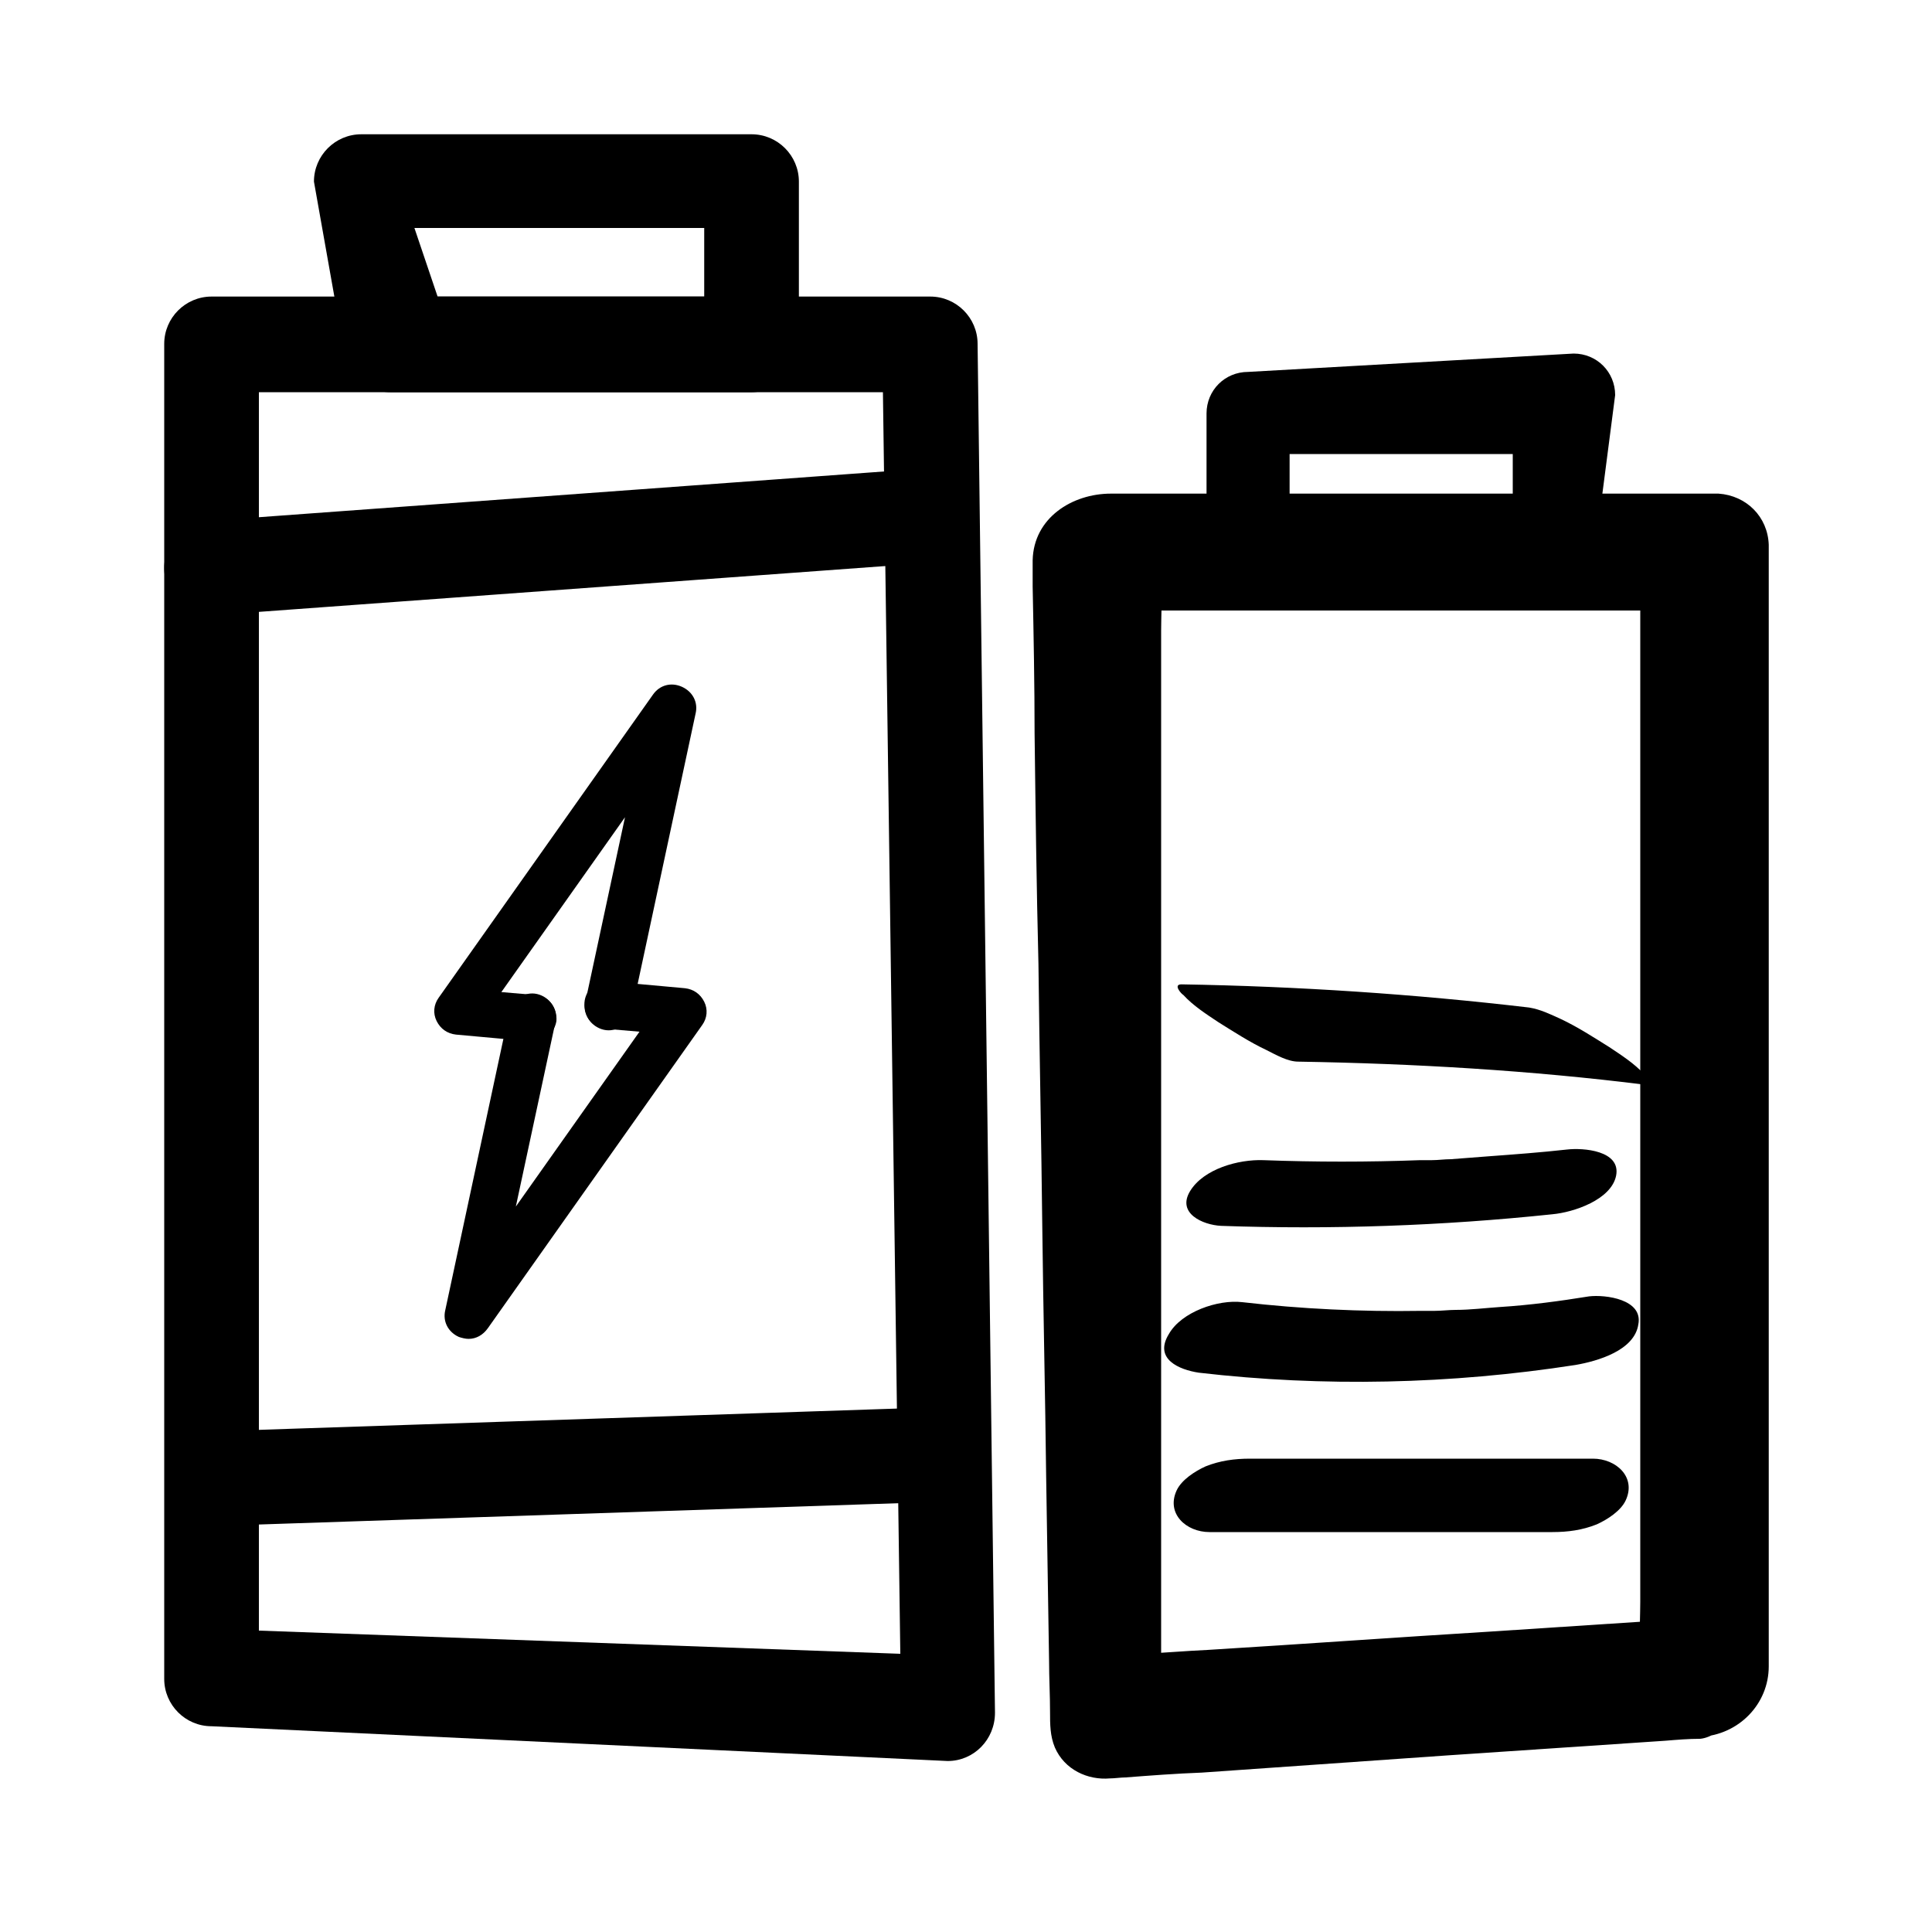
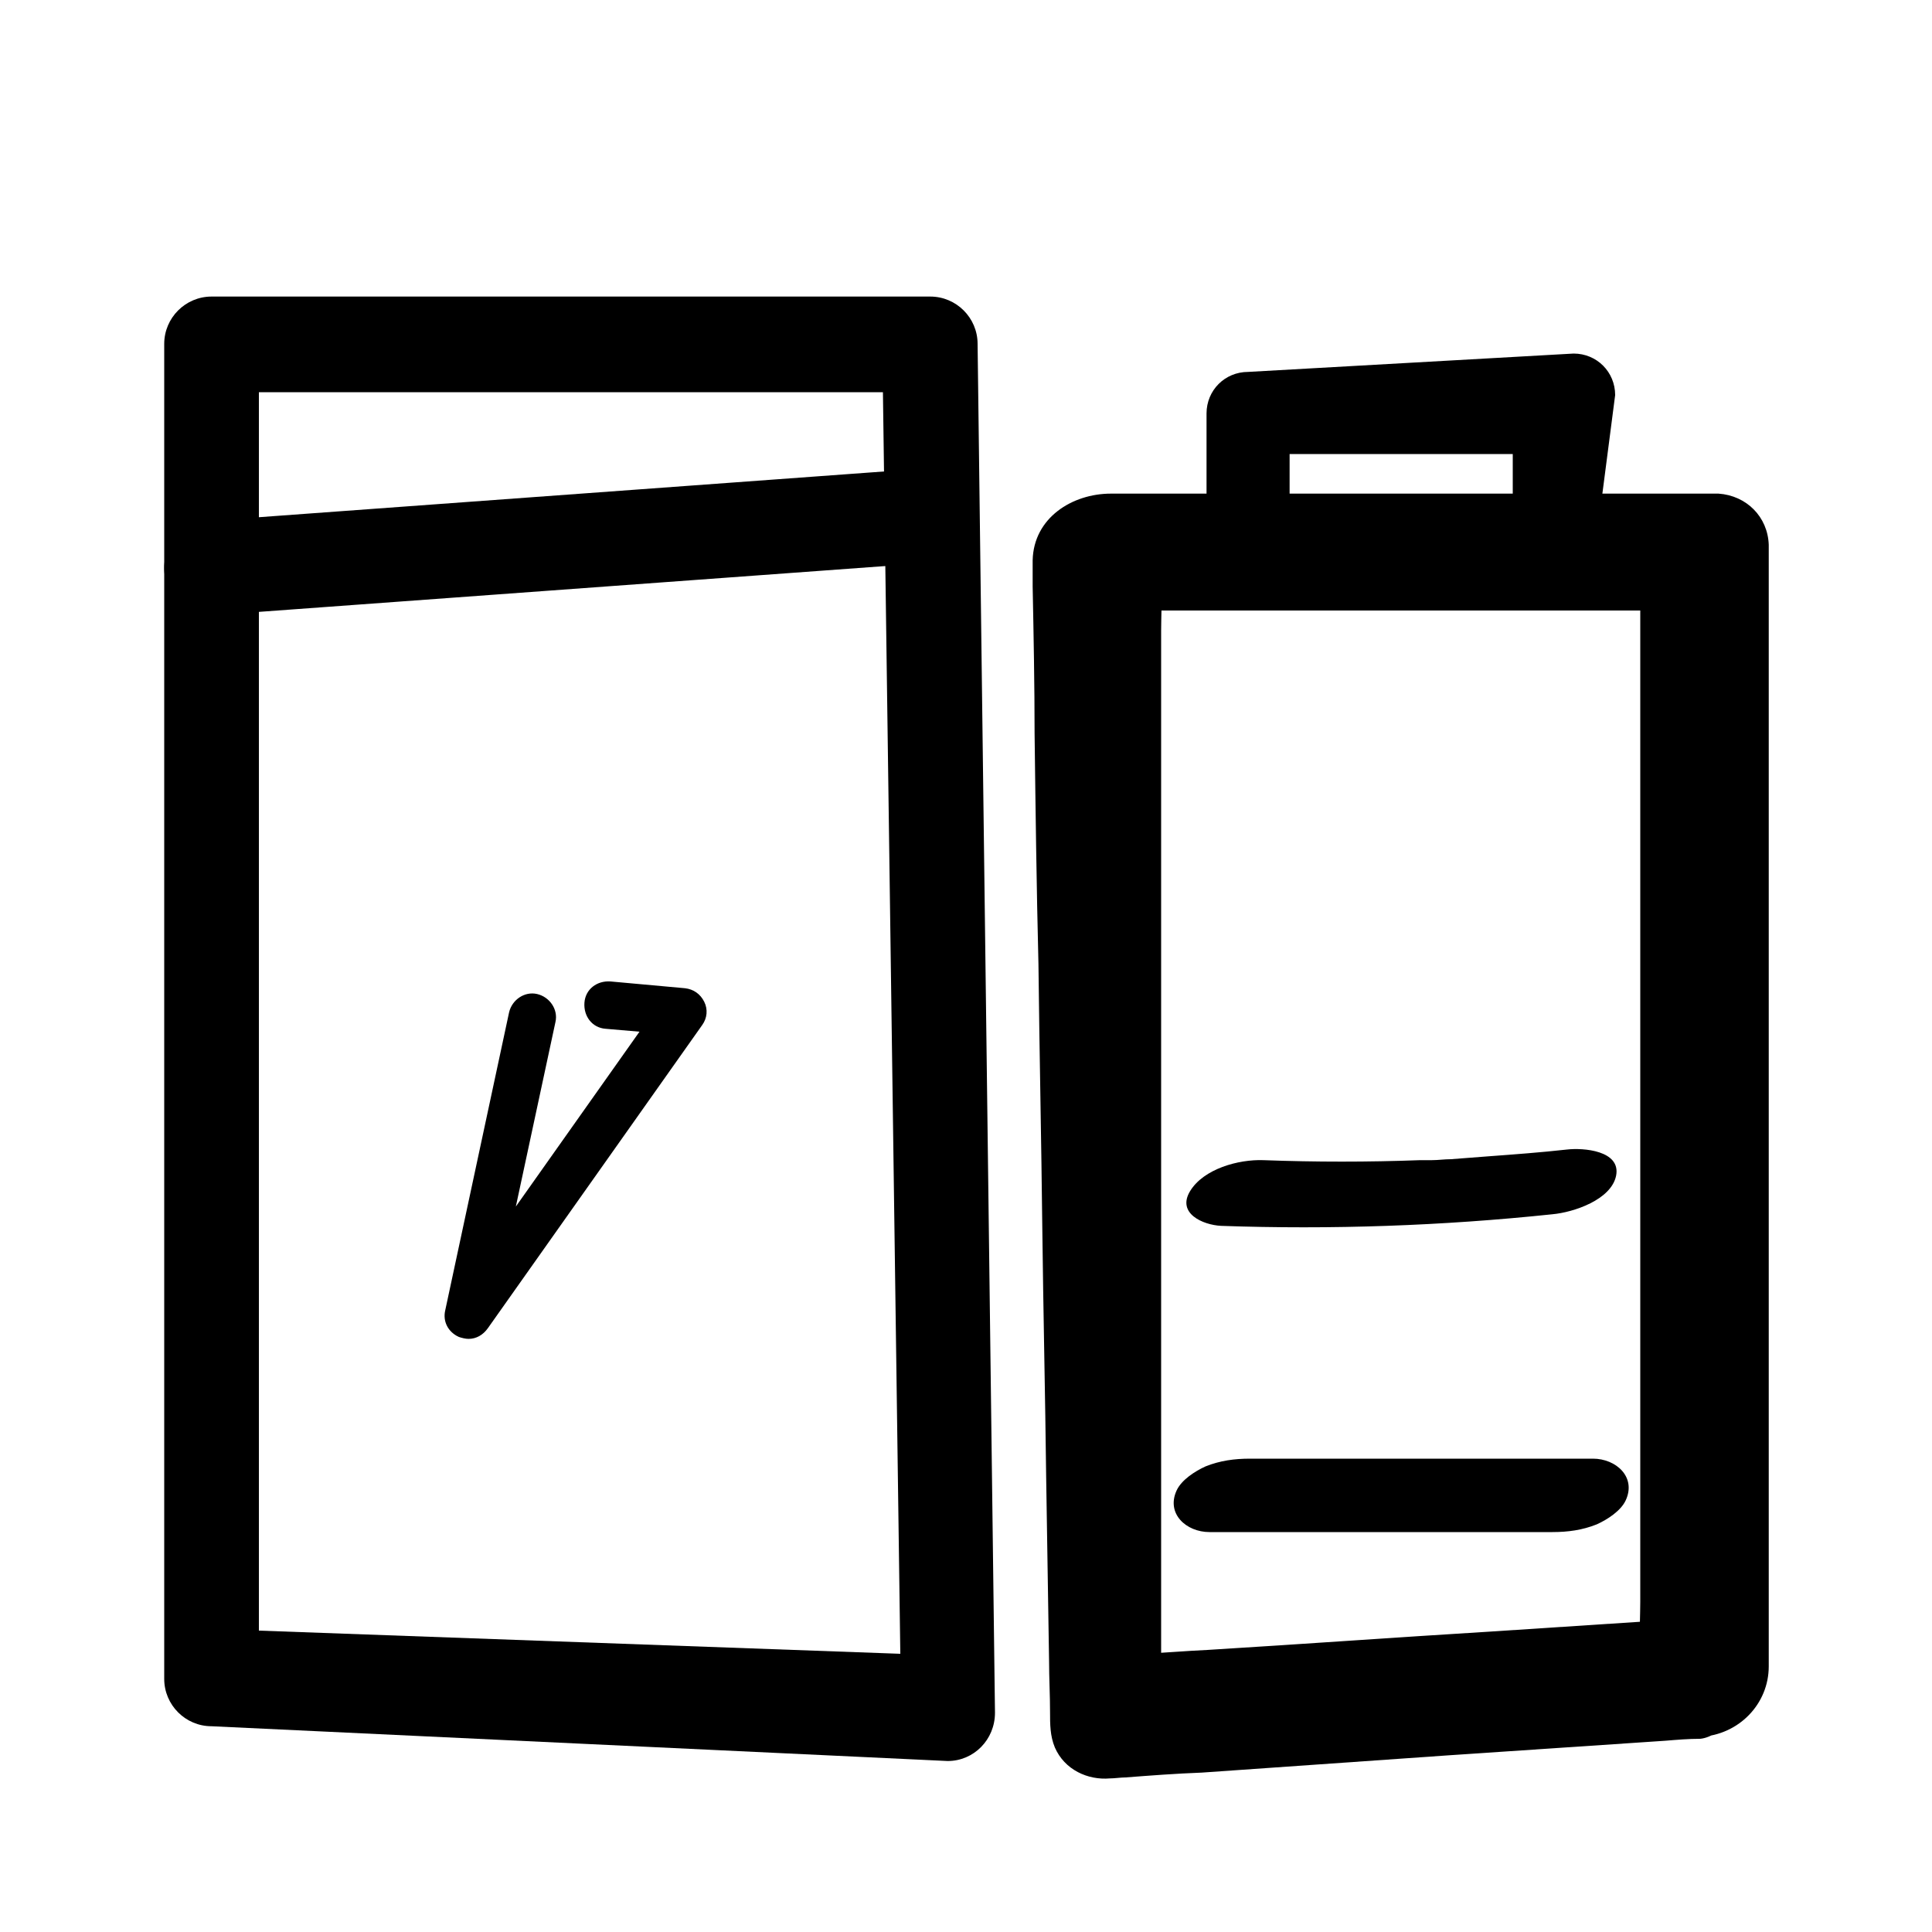
<svg xmlns="http://www.w3.org/2000/svg" version="1.1" id="Layer_1" x="0px" y="0px" viewBox="0 0 200 200" style="enable-background:new 0 0 200 200;" xml:space="preserve">
  <g>
    <g>
      <g>
        <g>
          <path d="M176.5,178l-61.1,4.2c-2.4,0-4.3-1.9-4.3-4.3l-1.8-120.9c0-2.4,1.9-4.3,4.3-4.3h62.9c2.4,0,4.3,1.9,4.3,4.3v116.7      C180.7,176.1,178.8,178,176.5,178z M117.9,173.1l54.3-3.6V61.4h-54.3V173.1z" />
          <g>
            <path d="M177,176.2c-4.3,0.3-8.6,0.6-12.9,0.9c-8.6,0.6-17.3,1.2-25.9,1.8c-6.7,0.5-13.4,0.9-20.1,1.4c-0.6,0-1.3,0.1-1.9,0.1       c-0.1,0-0.2,0-0.3,0c0.5,0-0.3-0.1-0.4-0.2c-0.3-0.1-0.5-0.2-0.7-0.4c-0.6-0.4-1-1.1-1.2-1.8c-0.2-0.8-0.1-1.8-0.1-2.6       c-0.1-4.5-0.1-9-0.2-13.4c-0.1-7.5-0.2-14.9-0.3-22.4c-0.1-8.9-0.3-17.8-0.4-26.7c-0.1-8.6-0.3-17.3-0.4-25.9       c-0.1-6.8-0.2-13.6-0.3-20.4c0-3.3-0.1-6.6-0.1-9.9c0-0.6,0-1.3,0.4-1.7c0.1-0.1,0.2-0.2,0.3-0.2c0,0,0.6-0.1,0.3-0.1       c-0.2,0-0.1,0,0,0c0.2,0,0.3,0,0.5,0c2,0,4,0,6,0c7.9,0,15.8,0,23.7,0c8.2,0,16.4,0,24.6,0c2.3,0,4.6,0,6.9,0       c0.4,0,0.8,0,1.1,0c1.8,0.1,3,1.5,3,3.2c0.1,2.9,0,5.7,0,8.6c0,6.6,0,13.2,0,19.8c0,8.6,0,17.3,0,25.9c0,8.9,0,17.8,0,26.7       c0,7.4,0,14.7,0,22.1c0,4.2,0,8.3,0,12.5C178.4,174.6,178.5,176.2,177,176.2c-1.1,0-2.5,1-2.8,2.1c-0.3,1.2,0.8,1.5,1.8,1.5       c4-0.2,7.1-3.4,7.1-7.3c0-1.4,0-2.7,0-4.1c0-5.8,0-11.7,0-17.5c0-8.5,0-16.9,0-25.4c0-9.2,0-18.3,0-27.5c0-8,0-16.1,0-24.1       c0-5,0-10.1,0-15.1c0-0.8,0-1.6,0-2.4c-0.1-2.9-2.3-5.1-5.2-5.3c-0.4,0-0.8,0-1.3,0c-6,0-12.1,0-18.1,0c-9,0-17.9,0-26.9,0       c-5.5,0-11,0-16.6,0c-4,0-8,2.5-8.1,6.9c0,0.9,0,1.8,0,2.7c0.1,5.1,0.2,10.2,0.2,15.2c0.1,8,0.2,15.9,0.4,23.9       c0.1,9.1,0.3,18.3,0.4,27.4c0.1,8.6,0.3,17.2,0.4,25.8c0.1,6.3,0.2,12.7,0.3,19c0,1.7,0.1,3.5,0.1,5.2c0,1.3,0,2.5,0.5,3.7       c1,2.3,3.4,3.4,5.7,3.2c0.5,0,1.1-0.1,1.6-0.1c2.6-0.2,5.2-0.4,7.9-0.5c8.6-0.6,17.1-1.2,25.7-1.8c7.4-0.5,14.8-1,22.3-1.5       c1.2-0.1,2.4-0.2,3.6-0.2c1.1-0.1,2.5-1,2.8-2.1C179,176.6,177.9,176.2,177,176.2z" />
            <path d="M117.4,174.9c6.1-0.4,12.2-0.8,18.3-1.2c9.8-0.6,19.5-1.3,29.3-1.9c2.2-0.1,4.5-0.3,6.7-0.4c1.2-0.1,2.8-1.2,2.8-2.5       c0-3.6,0-7.2,0-10.8c0-8.6,0-17.2,0-25.8c0-10.4,0-20.8,0-31.2c0-9,0-18,0-27c0-3,0-6,0-8.9c0-1.4,0.1-2.8,0-4.2       c0-0.1,0-0.1,0-0.2c0-0.6-0.7-1.1-1.3-1.1c-6.1,0-12.2,0-18.3,0c-9.8,0-19.5,0-29.3,0c-2.2,0-4.5,0-6.7,0       c-1.4,0-3.4,0.9-3.4,2.5c0,3.7,0,7.4,0,11.1c0,8.9,0,17.8,0,26.7c0,10.8,0,21.5,0,32.3c0,9.3,0,18.6,0,27.9c0,3,0,6.1,0,9.1       c0,1.5-0.1,3,0,4.4c0,0.1,0,0.1,0,0.2c0,2.2,4.7,0.6,4.7-1.5c0-3.7,0-7.4,0-11.1c0-8.9,0-17.8,0-26.7c0-10.8,0-21.5,0-32.3       c0-9.3,0-18.6,0-27.9c0-3,0-6.1,0-9.1c0-1.5,0.1-3,0-4.4c0-0.1,0-0.1,0-0.2c-1.1,0.8-2.3,1.7-3.4,2.5c6.1,0,12.2,0,18.3,0       c9.8,0,19.5,0,29.3,0c2.2,0,4.5,0,6.7,0c-0.4-0.4-0.8-0.7-1.3-1.1c0,3.6,0,7.2,0,10.8c0,8.6,0,17.2,0,25.8       c0,10.4,0,20.8,0,31.2c0,9,0,18,0,27c0,3,0,6,0,8.9c0,1.4-0.1,2.8,0,4.2c0,0.1,0,0.1,0,0.2c0.9-0.8,1.9-1.7,2.8-2.5       c-6.1,0.4-12.2,0.8-18.3,1.2c-9.8,0.6-19.5,1.3-29.3,1.9c-2.2,0.1-4.5,0.3-6.7,0.4c-1.1,0.1-2.5,1-2.8,2.1       C115.3,174.6,116.4,175,117.4,174.9z" />
          </g>
        </g>
      </g>
      <g>
        <path d="M160.8,61.4h-31.6c-2.4,0-4.3-1.9-4.3-4.3V42.8c0-2.4,1.9-4.3,4.3-4.3l33.7-1.9c2.4,0,4.3,1.9,4.3,4.3l-2.1,16.2     C165.1,59.5,163.2,61.4,160.8,61.4z M133.5,52.8h23.1v-5.8h-23.1V52.8z" />
      </g>
      <g>
        <g>
-           <path d="M134.4,109.9c12,0.2,24,0.9,36,2.4c1,0.1-0.2-1.1-0.2-1.1c-1-1.1-2.4-2-3.6-2.8c-1.6-1-3.3-2.1-5-2.9      c-1.1-0.5-2.1-1-3.3-1.2c-11.9-1.4-24-2.2-36-2.4c-0.9,0,0,1,0.2,1.1c1,1.1,2.4,2,3.6,2.8c1.6,1,3.3,2.1,5,2.9      C132.1,109.2,133.3,109.9,134.4,109.9L134.4,109.9z" />
-         </g>
+           </g>
      </g>
      <g>
        <g>
          <path d="M126.4,126.9c11.4,0.4,22.9,0,34.3-1.2c2.2-0.2,6.1-1.5,6.6-4c0.5-2.6-3.4-2.9-5.1-2.7c-2.7,0.3-5.4,0.5-8.1,0.7      c-1.3,0.1-2.6,0.2-3.9,0.3c-0.7,0-1.3,0.1-2,0.1c-0.9,0,0.9,0,0,0c-0.4,0-0.8,0-1.2,0c-5.4,0.2-10.8,0.2-16.2,0      c-2.6-0.1-6.2,0.9-7.6,3.2C121.8,125.6,124.5,126.8,126.4,126.9L126.4,126.9z" />
        </g>
      </g>
      <g>
        <g>
-           <path d="M124.1,142.1c12.9,1.5,26.1,1.2,39-0.8c2.3-0.4,6.1-1.5,6.5-4.2c0.5-2.6-3.4-3.1-5.1-2.9c-3.1,0.5-6.1,0.9-9.2,1.1      c-1.5,0.1-3.1,0.3-4.6,0.3c-0.7,0-1.5,0.1-2.2,0.1c-1.1,0,0.4,0-0.2,0c-0.4,0-0.8,0-1.2,0c-6.2,0.1-12.4-0.2-18.5-0.9      c-2.5-0.3-6.3,1-7.6,3.3C119.4,140.7,122.1,141.8,124.1,142.1L124.1,142.1z" />
-         </g>
+           </g>
      </g>
      <g>
        <g>
          <path d="M125.2,158.6c11.8,0,23.6,0,35.5,0c1.6,0,3.1-0.2,4.6-0.8c1.1-0.5,2.5-1.4,3-2.5c1.1-2.4-1-4.3-3.4-4.3      c-11.8,0-23.6,0-35.5,0c-1.6,0-3.1,0.2-4.6,0.8c-1.1,0.5-2.5,1.4-3,2.5C120.7,156.7,122.8,158.6,125.2,158.6L125.2,158.6z" />
        </g>
      </g>
    </g>
    <g>
      <g>
        <g>
-           <path d="M55.1,107.8c-0.1,0-0.2,0-0.2,0l-7.7-0.7c-0.9-0.1-1.6-0.6-2-1.4c-0.4-0.8-0.3-1.7,0.2-2.4l22.2-31.4      c0.7-1,1.9-1.3,3-0.8c1.1,0.5,1.7,1.6,1.4,2.8l-6.6,30.8c-0.3,1.3-1.6,2.2-2.9,1.9c-1.3-0.3-2.2-1.6-1.9-2.9l4.1-19.1      l-12.8,18.1l3.5,0.3c1.4,0.1,2.3,1.3,2.2,2.7C57.4,106.9,56.4,107.8,55.1,107.8z" />
-         </g>
+           </g>
        <g>
          <path d="M48.5,138.6c-0.3,0-0.7-0.1-1-0.2c-1.1-0.5-1.7-1.6-1.4-2.8l6.6-30.8c0.3-1.3,1.6-2.2,2.9-1.9c1.3,0.3,2.2,1.6,1.9,2.9      l-4.1,19.1l12.8-18.1l-3.5-0.3c-1.4-0.1-2.3-1.3-2.2-2.7c0.1-1.4,1.3-2.3,2.7-2.2l7.7,0.7c0.9,0.1,1.6,0.6,2,1.4      c0.4,0.8,0.3,1.7-0.2,2.4l-22.2,31.4C50,138.2,49.3,138.6,48.5,138.6z" />
        </g>
      </g>
      <g>
        <path d="M98.1,182.3l-76.2-3.6c-2.7,0-4.9-2.2-4.9-4.9V35.6c0-2.7,2.2-4.9,4.9-4.9h74.4c2.7,0,4.9,2.2,4.9,4.9l1.8,141.7     C103,180.1,100.8,182.3,98.1,182.3z M26.8,168.8l66.4,2.4L91.4,40.6H26.8V168.8z" />
      </g>
      <g>
-         <path d="M77.8,40.6H40.4c-2.7,0-4.9-2.2-4.9-4.9l-3-16.9c0-2.7,2.2-4.9,4.9-4.9h40.4c2.7,0,4.9,2.2,4.9,4.9v16.9     C82.7,38.3,80.5,40.6,77.8,40.6z M45.3,30.7h27.6v-7.1h-30L45.3,30.7z" />
-       </g>
+         </g>
      <g>
-         <path d="M96.3,155.5l-72,2.4c-2.7,0-4.9-2.2-4.9-4.9s2.2-4.9,4.9-4.9l72-2.4c2.7,0,4.9,2.2,4.9,4.9S99,155.5,96.3,155.5z" />
-       </g>
+         </g>
      <g>
        <path d="M95.7,58.3l-73.8,5.4c-2.7,0-4.9-2.2-4.9-4.9c0-2.7,2.2-4.9,4.9-4.9l73.8-5.4c2.7,0,4.9,2.2,4.9,4.9     C100.6,56.1,98.4,58.3,95.7,58.3z" />
      </g>
    </g>
  </g>
</svg>